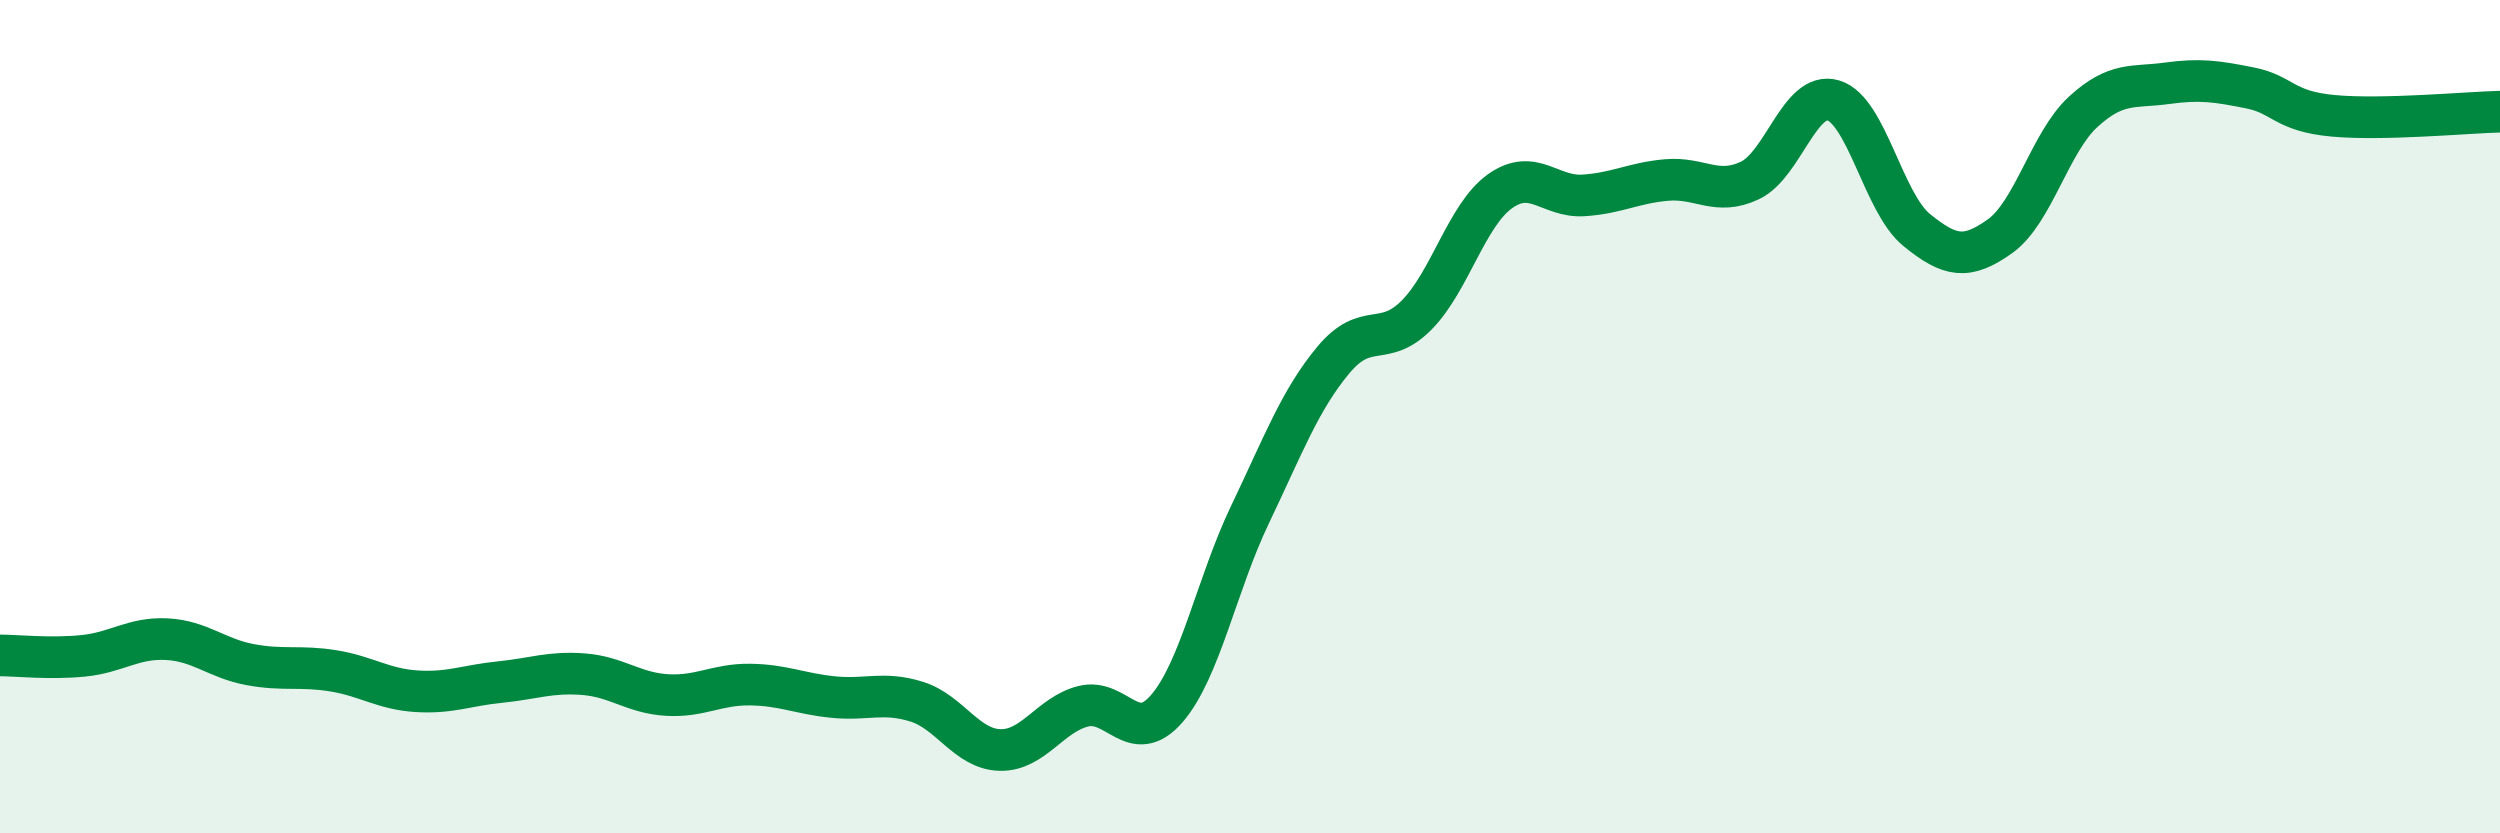
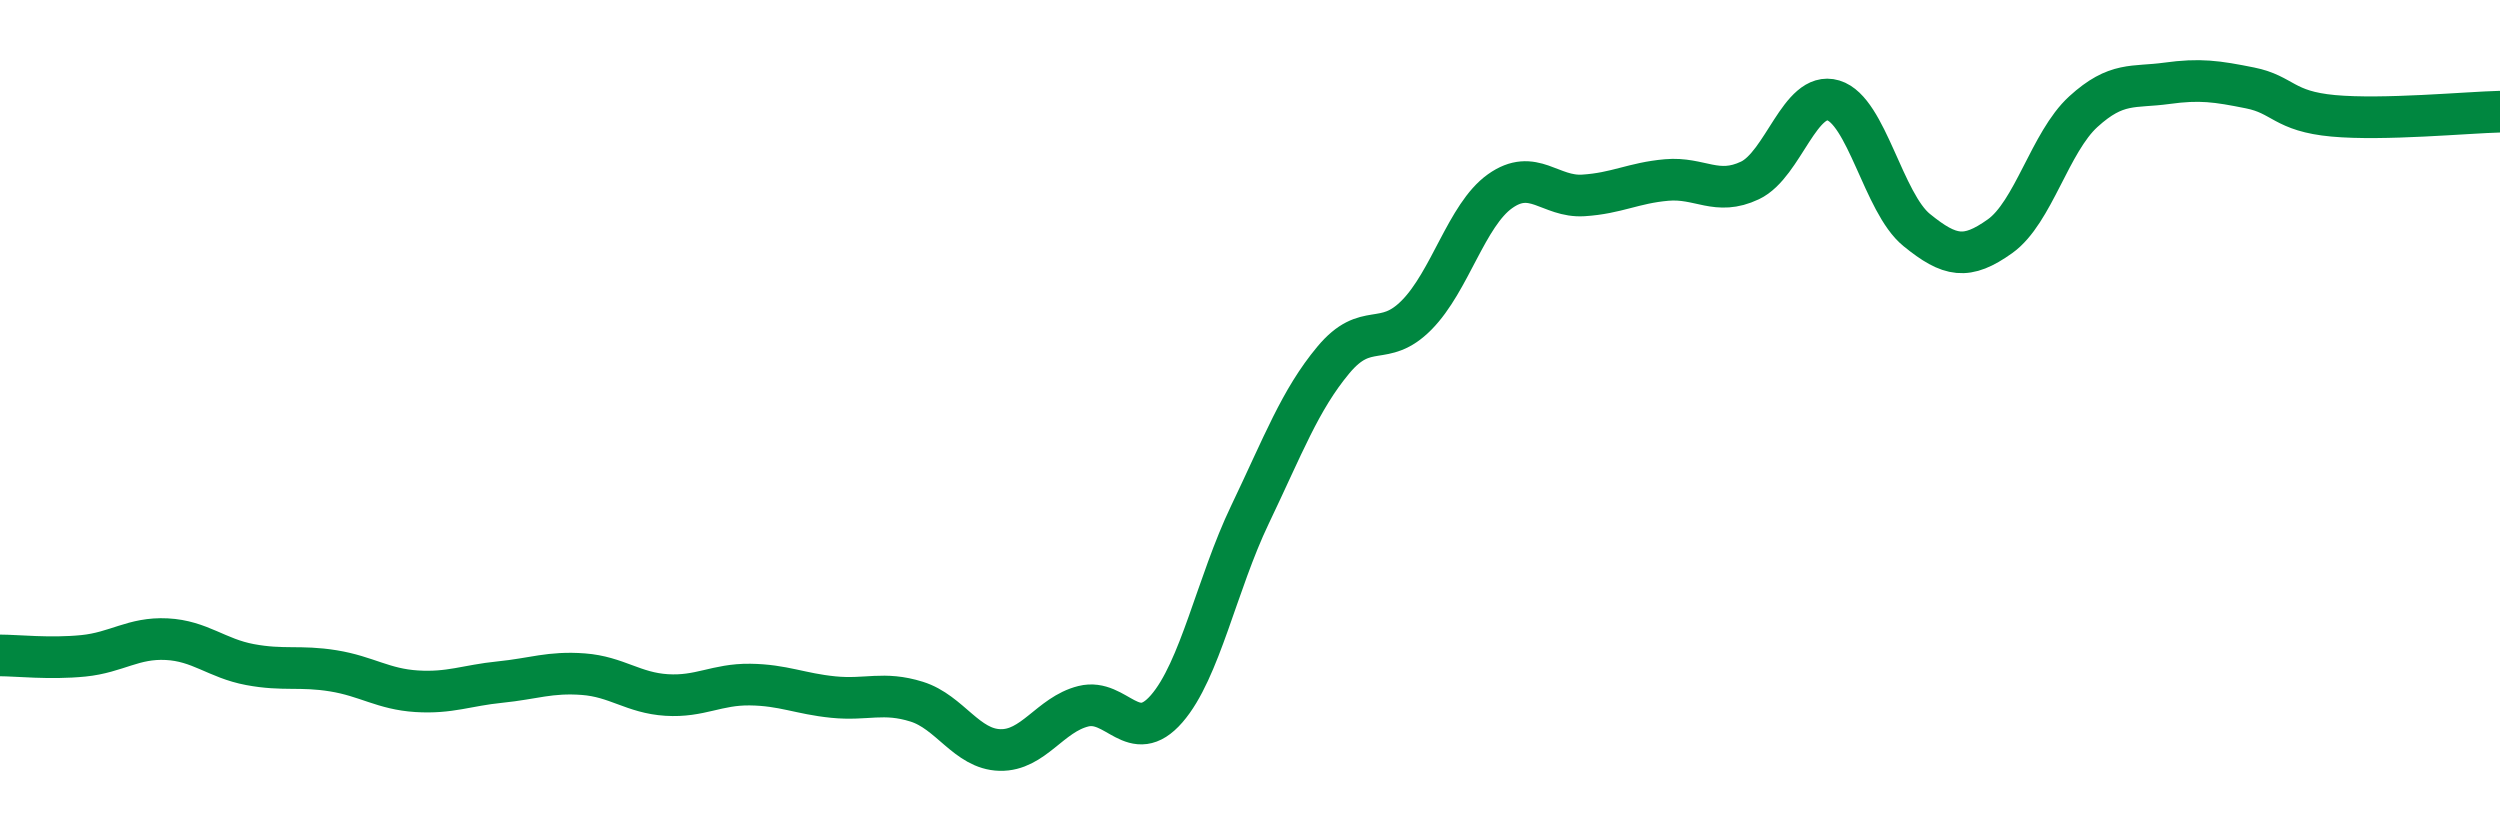
<svg xmlns="http://www.w3.org/2000/svg" width="60" height="20" viewBox="0 0 60 20">
-   <path d="M 0,15.73 C 0.4,15.73 1.2,15.82 2,15.74 C 2.8,15.66 3.2,15.3 4,15.34 C 4.8,15.38 5.2,15.8 6,15.95 C 6.8,16.1 7.2,15.97 8,16.1 C 8.8,16.23 9.2,16.54 10,16.59 C 10.8,16.64 11.2,16.45 12,16.37 C 12.8,16.29 13.2,16.12 14,16.18 C 14.8,16.24 15.2,16.63 16,16.68 C 16.8,16.73 17.2,16.42 18,16.43 C 18.8,16.44 19.2,16.65 20,16.73 C 20.8,16.81 21.2,16.59 22,16.84 C 22.8,17.09 23.2,17.98 24,18 C 24.8,18.02 25.2,17.15 26,16.95 C 26.8,16.75 27.2,17.93 28,17.01 C 28.8,16.09 29.2,14.02 30,12.35 C 30.8,10.68 31.2,9.6 32,8.64 C 32.8,7.68 33.2,8.37 34,7.56 C 34.8,6.75 35.2,5.16 36,4.59 C 36.8,4.02 37.2,4.74 38,4.69 C 38.8,4.64 39.2,4.39 40,4.32 C 40.8,4.25 41.2,4.71 42,4.33 C 42.8,3.95 43.2,2.17 44,2.41 C 44.8,2.65 45.2,4.87 46,5.52 C 46.8,6.17 47.2,6.24 48,5.67 C 48.8,5.1 49.2,3.41 50,2.68 C 50.8,1.95 51.2,2.11 52,2 C 52.8,1.89 53.2,1.95 54,2.11 C 54.8,2.27 54.8,2.67 56,2.78 C 57.2,2.89 59.2,2.7 60,2.68L60 20L0 20Z" fill="#008740" opacity="0.1" stroke-linecap="round" stroke-linejoin="round" />
  <path d="M 0,15.73 C 0.4,15.73 1.2,15.82 2,15.74 C 2.8,15.66 3.2,15.3 4,15.34 C 4.8,15.38 5.2,15.8 6,15.95 C 6.8,16.1 7.2,15.97 8,16.1 C 8.8,16.23 9.2,16.54 10,16.59 C 10.8,16.64 11.2,16.45 12,16.37 C 12.8,16.29 13.2,16.12 14,16.18 C 14.8,16.24 15.2,16.63 16,16.68 C 16.8,16.73 17.2,16.42 18,16.43 C 18.8,16.44 19.2,16.65 20,16.73 C 20.8,16.81 21.2,16.59 22,16.84 C 22.8,17.09 23.2,17.98 24,18 C 24.8,18.02 25.2,17.15 26,16.95 C 26.8,16.75 27.2,17.93 28,17.01 C 28.8,16.09 29.2,14.02 30,12.35 C 30.8,10.68 31.2,9.6 32,8.64 C 32.8,7.68 33.2,8.37 34,7.56 C 34.8,6.75 35.2,5.16 36,4.59 C 36.8,4.02 37.2,4.74 38,4.69 C 38.8,4.64 39.2,4.39 40,4.32 C 40.8,4.25 41.2,4.71 42,4.33 C 42.8,3.95 43.2,2.17 44,2.41 C 44.8,2.65 45.2,4.87 46,5.52 C 46.8,6.17 47.2,6.24 48,5.67 C 48.8,5.1 49.2,3.41 50,2.68 C 50.8,1.95 51.2,2.11 52,2 C 52.8,1.89 53.2,1.95 54,2.11 C 54.8,2.27 54.8,2.67 56,2.78 C 57.2,2.89 59.2,2.7 60,2.68" stroke="#008740" stroke-width="1" fill="none" stroke-linecap="round" stroke-linejoin="round" />
</svg>